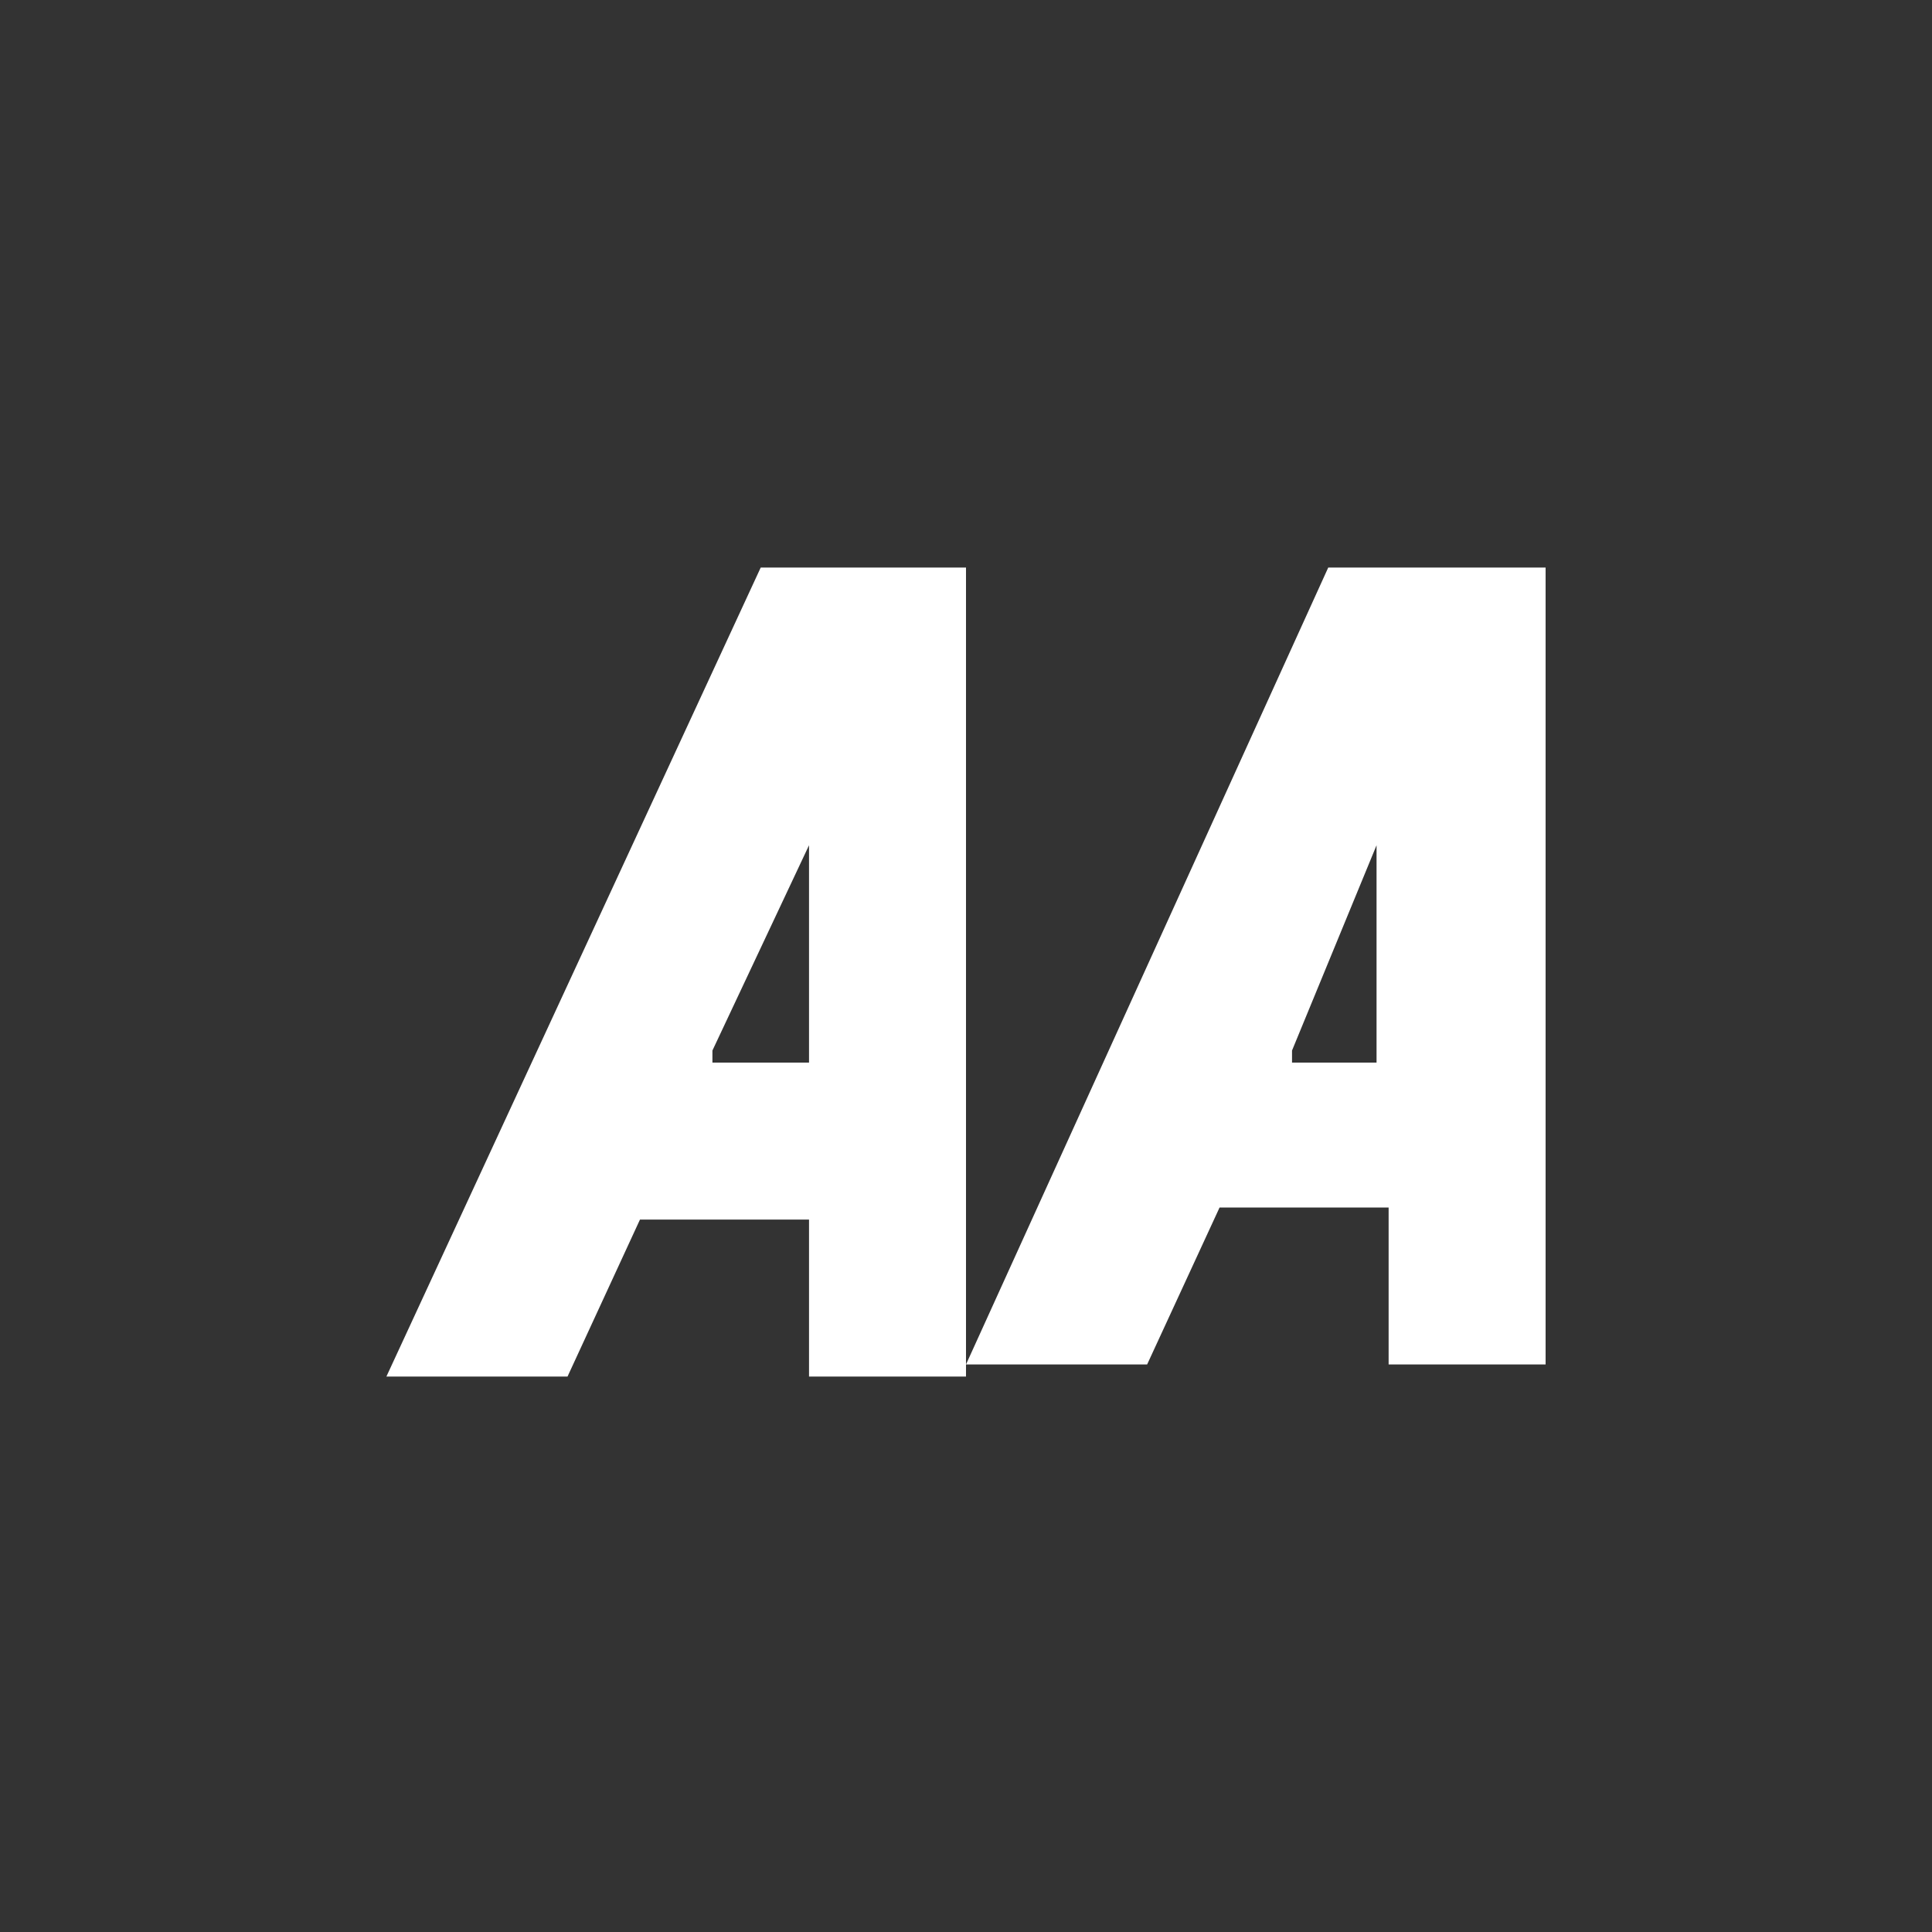
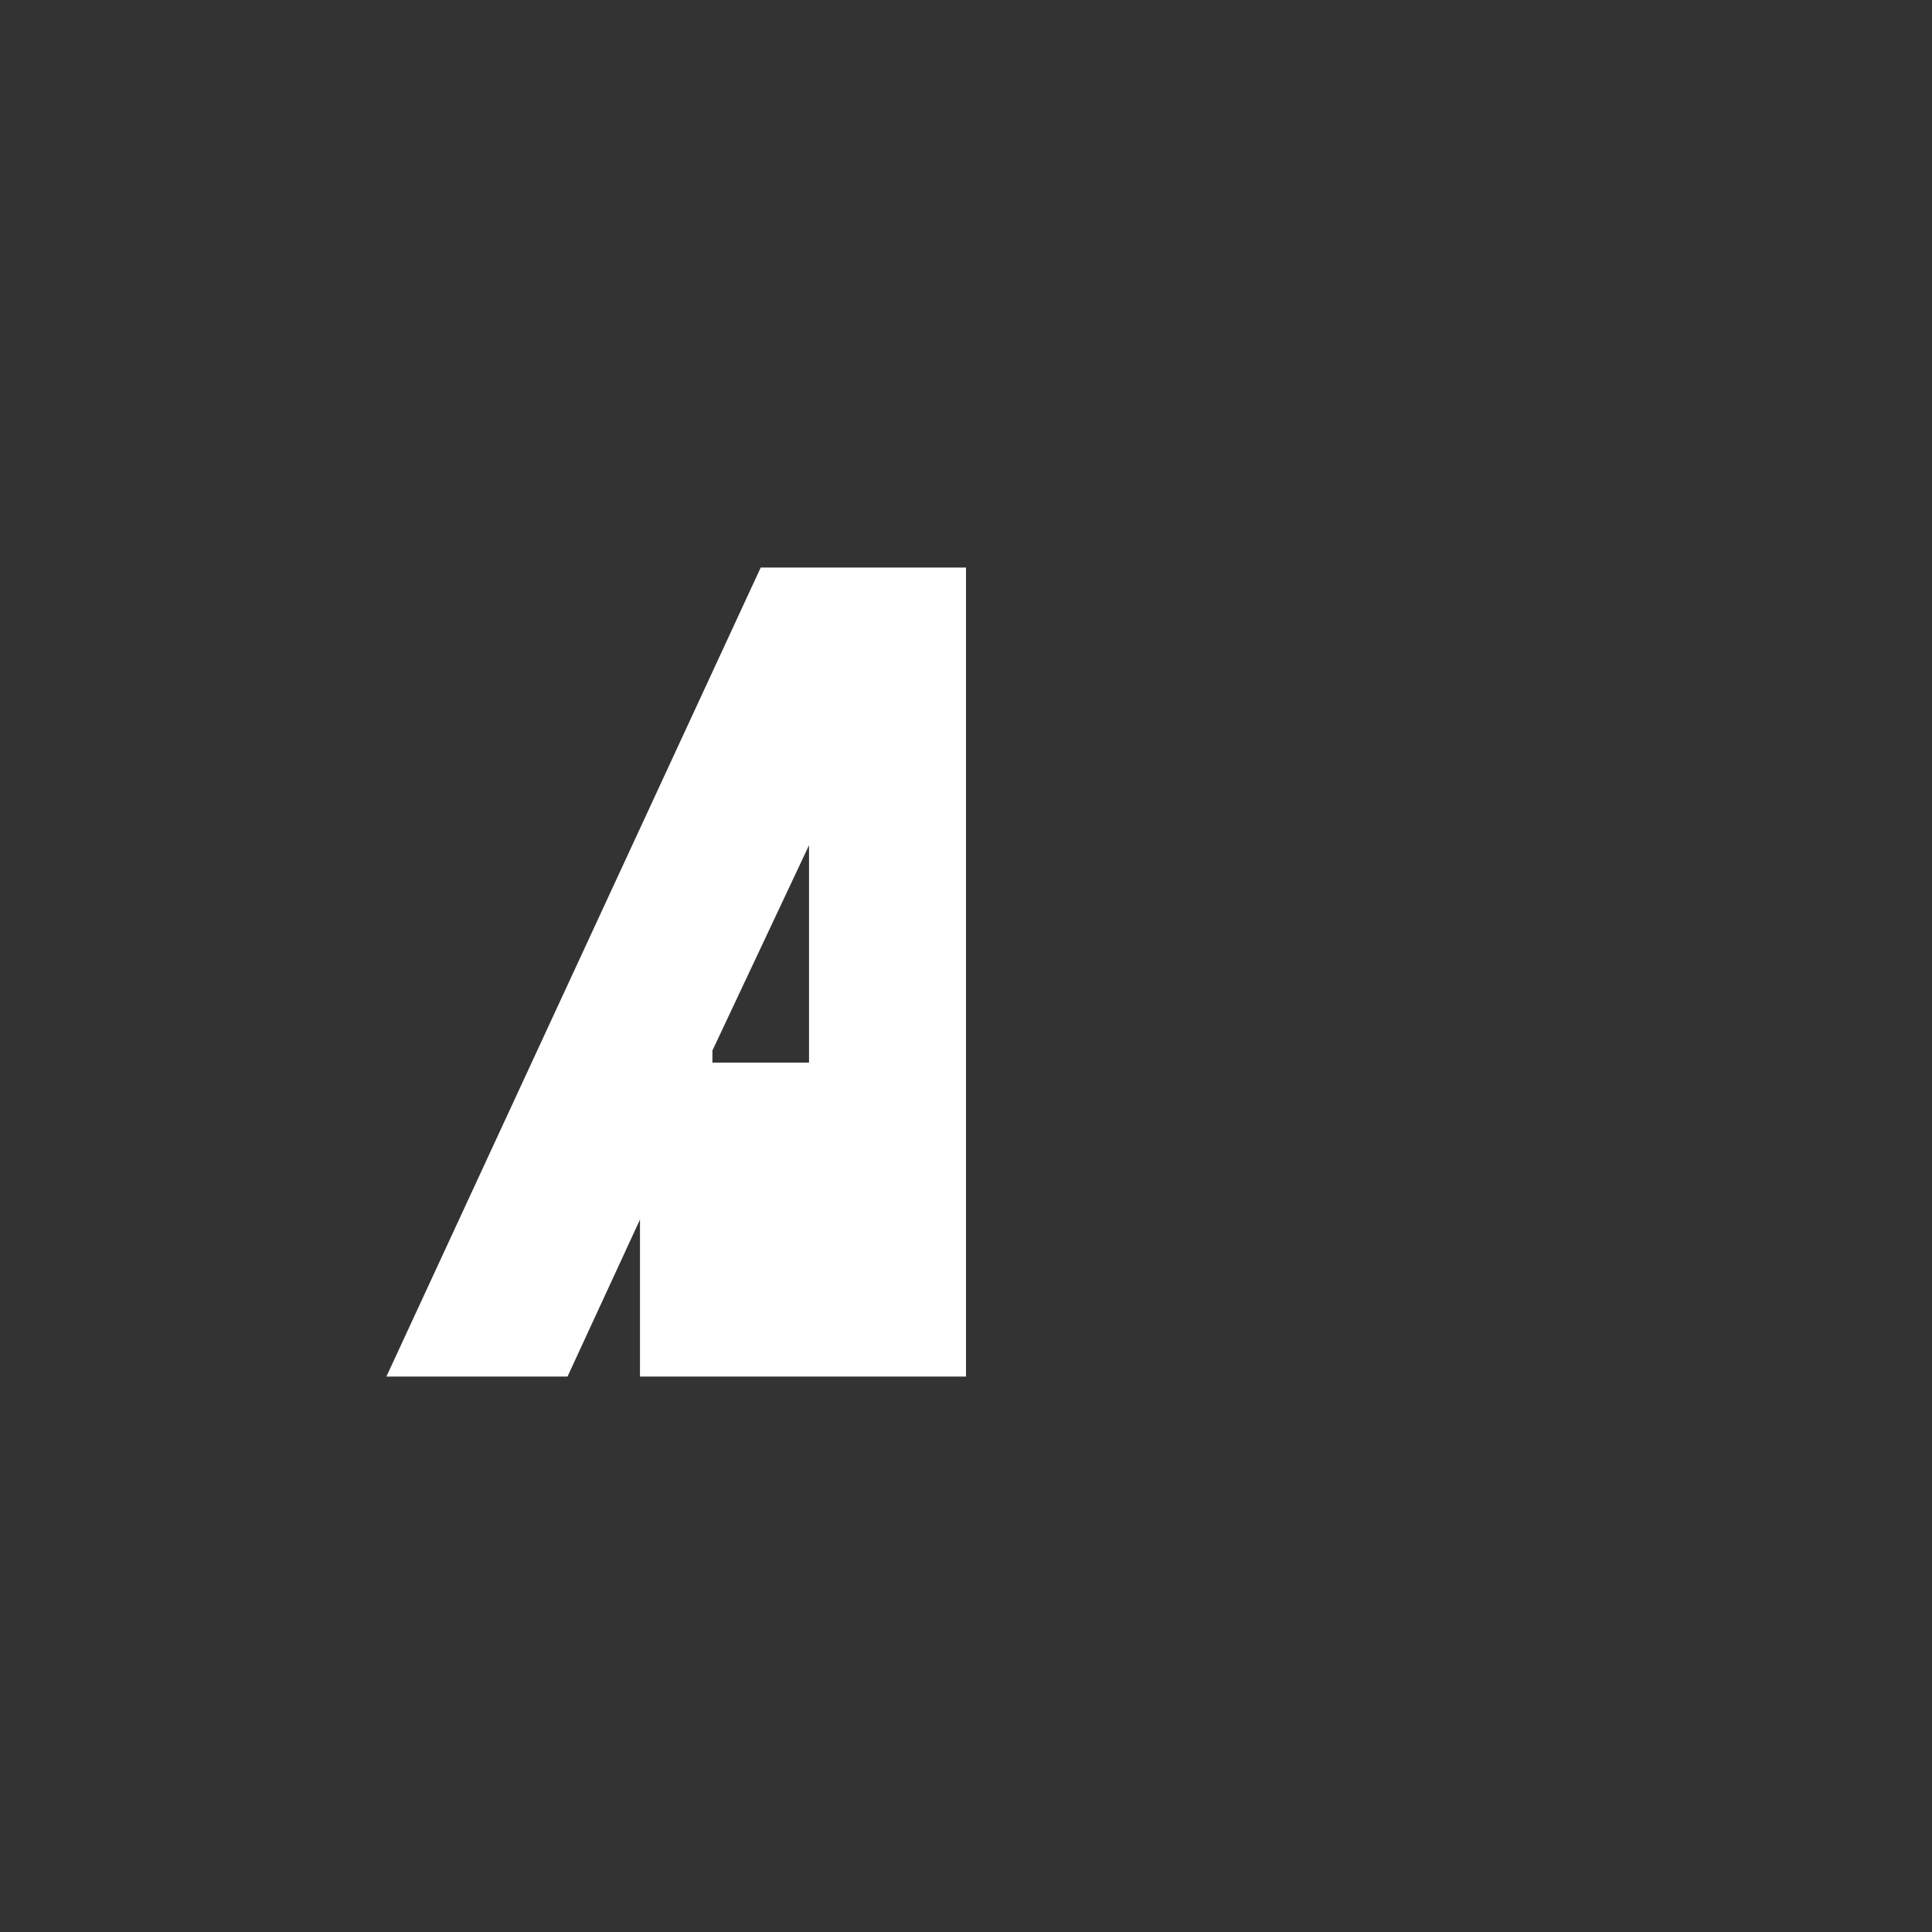
<svg xmlns="http://www.w3.org/2000/svg" version="1.1" id="Layer_1" x="0px" y="0px" viewBox="0 0 16 16" style="enable-background:new 0 0 16 16;" xml:space="preserve">
  <rect x="0" y="0" width="16" height="16" fill="#333333" stroke="none" />
  <style type="text/css">
	.st0{fill:#FFFFFF;}
</style>
-   <path class="st0" d="M6.3,4.7l-3.1,6.7h1.5l0.6-1.3h1.4v1.3H8V4.7H6.3z M5.9,8.7L6.7,7v1.8H5.9z" />
-   <path class="st0" d="M11,4.7L8,11.3h1.5l0.6-1.3h1.4v1.3h1.3V4.7H11z M10.7,8.7L11.4,7v1.8H10.7z" />
+   <path class="st0" d="M6.3,4.7l-3.1,6.7h1.5l0.6-1.3v1.3H8V4.7H6.3z M5.9,8.7L6.7,7v1.8H5.9z" />
</svg>